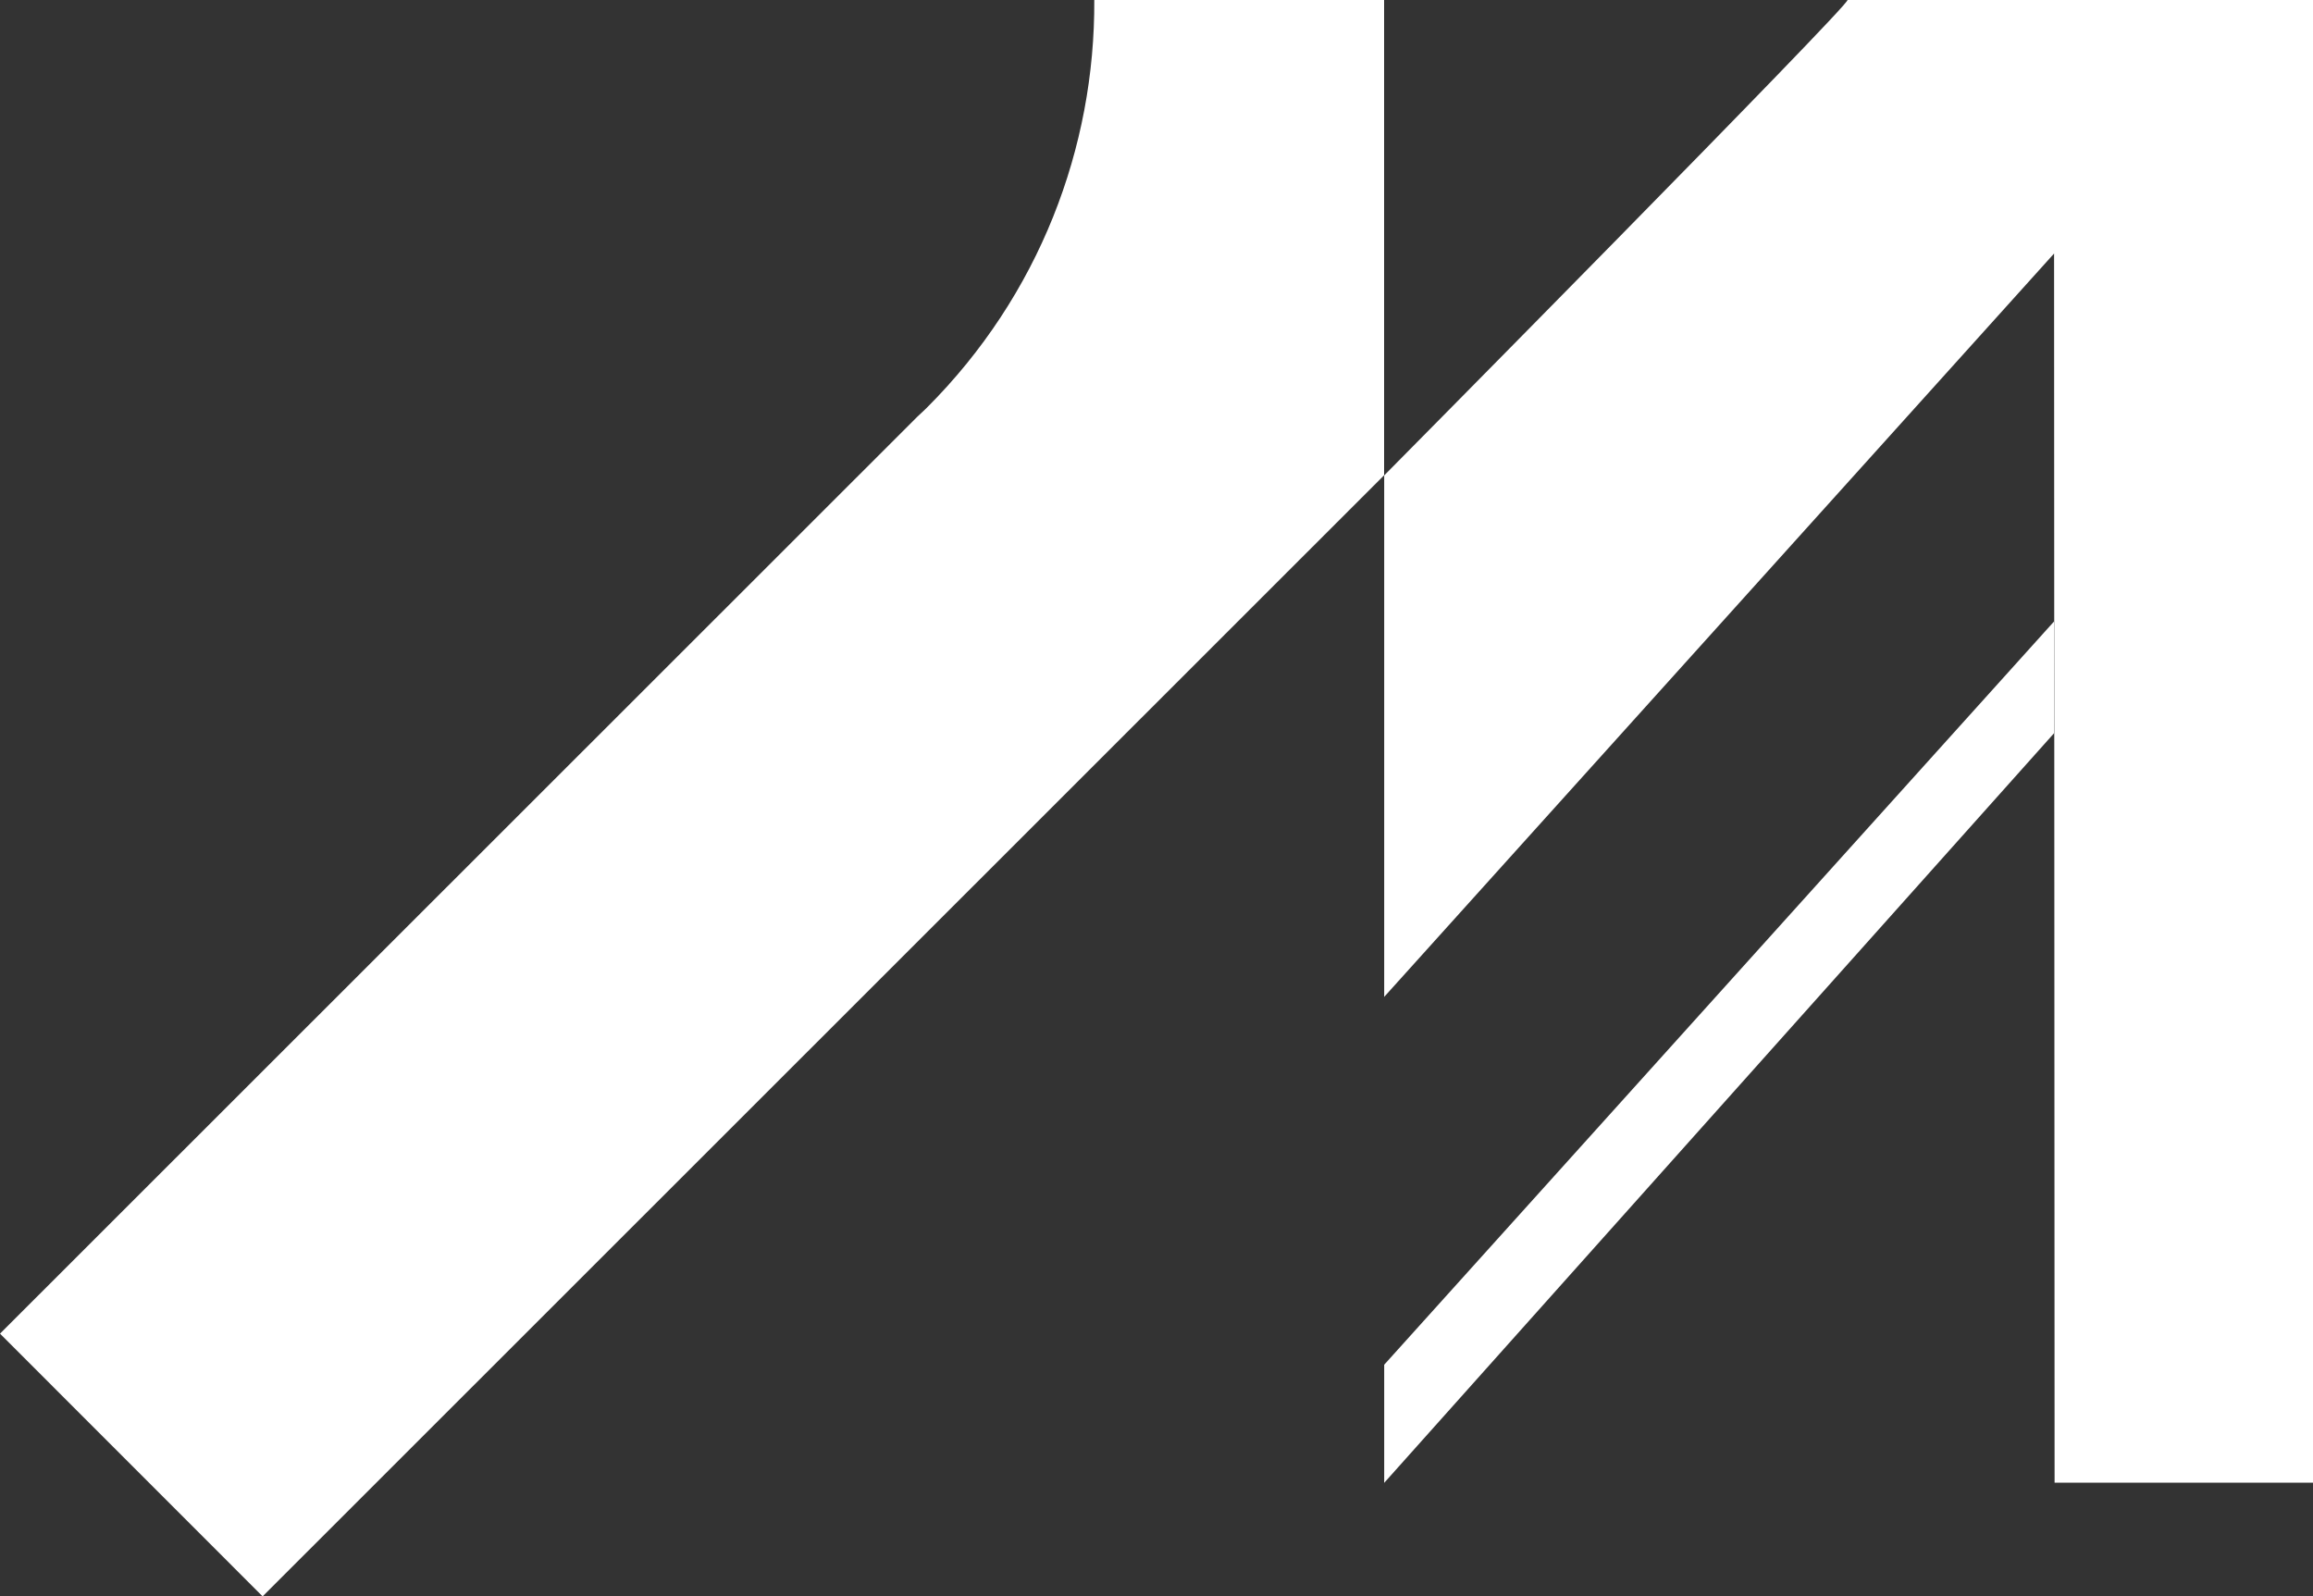
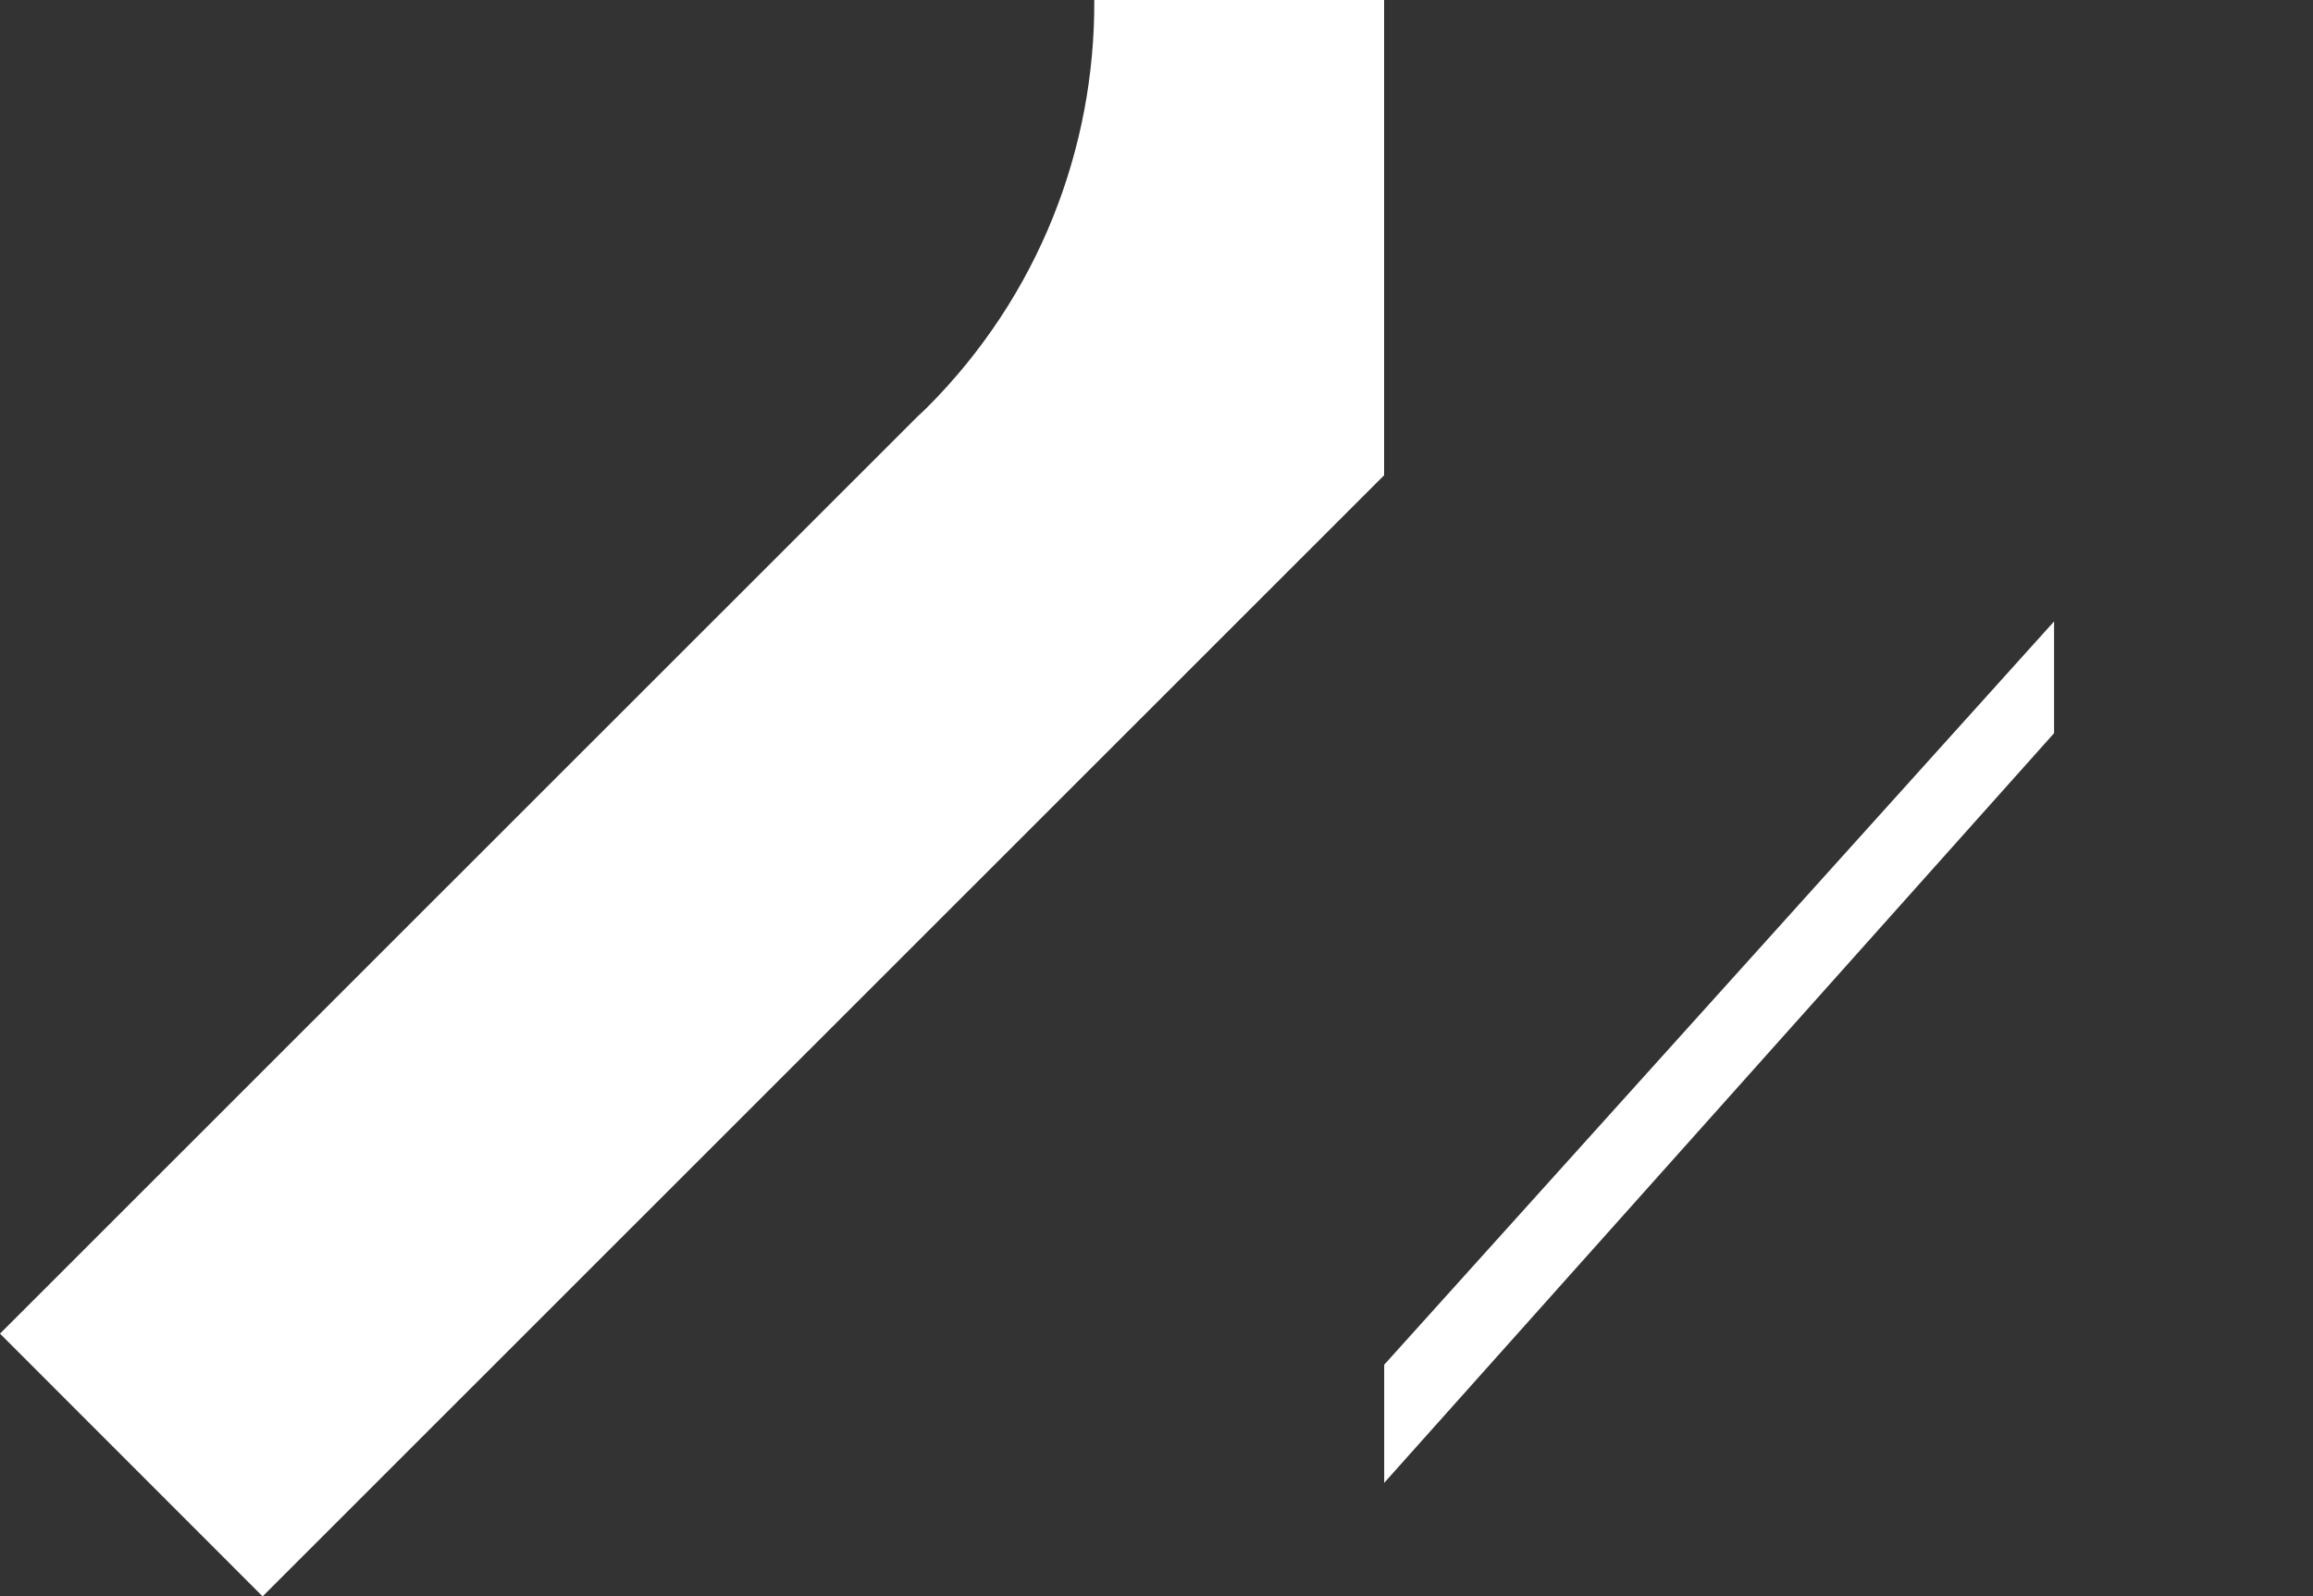
<svg xmlns="http://www.w3.org/2000/svg" id="Layer_1" data-name="Layer 1" viewBox="0 0 500 345.08">
  <rect x="0" y="0" width="500" height="345.08" fill="#333333" stroke="none" />
  <defs>
    <style>
      .cls-1 {
        fill: #fff;
        stroke-width: 0px;
      }
    </style>
  </defs>
  <path class="cls-1" d="m299.22,0h-62.67c.18,31.88-11.87,63.84-36.21,88.15-.64.64-1.33,1.26-1.99,1.88L0,288.29l56.77,56.79,242.43-242.34V0h.02Z" />
-   <path class="cls-1" d="m399.38,0c.46,1.1-100.16,102.77-100.16,102.77v112.72L444.03,54.8l.11,265.71h55.86V0h-100.62Z" />
  <polygon class="cls-1" points="299.22 320.54 444.03 158.49 444.03 134.33 299.22 295.01 299.22 320.54" />
</svg>